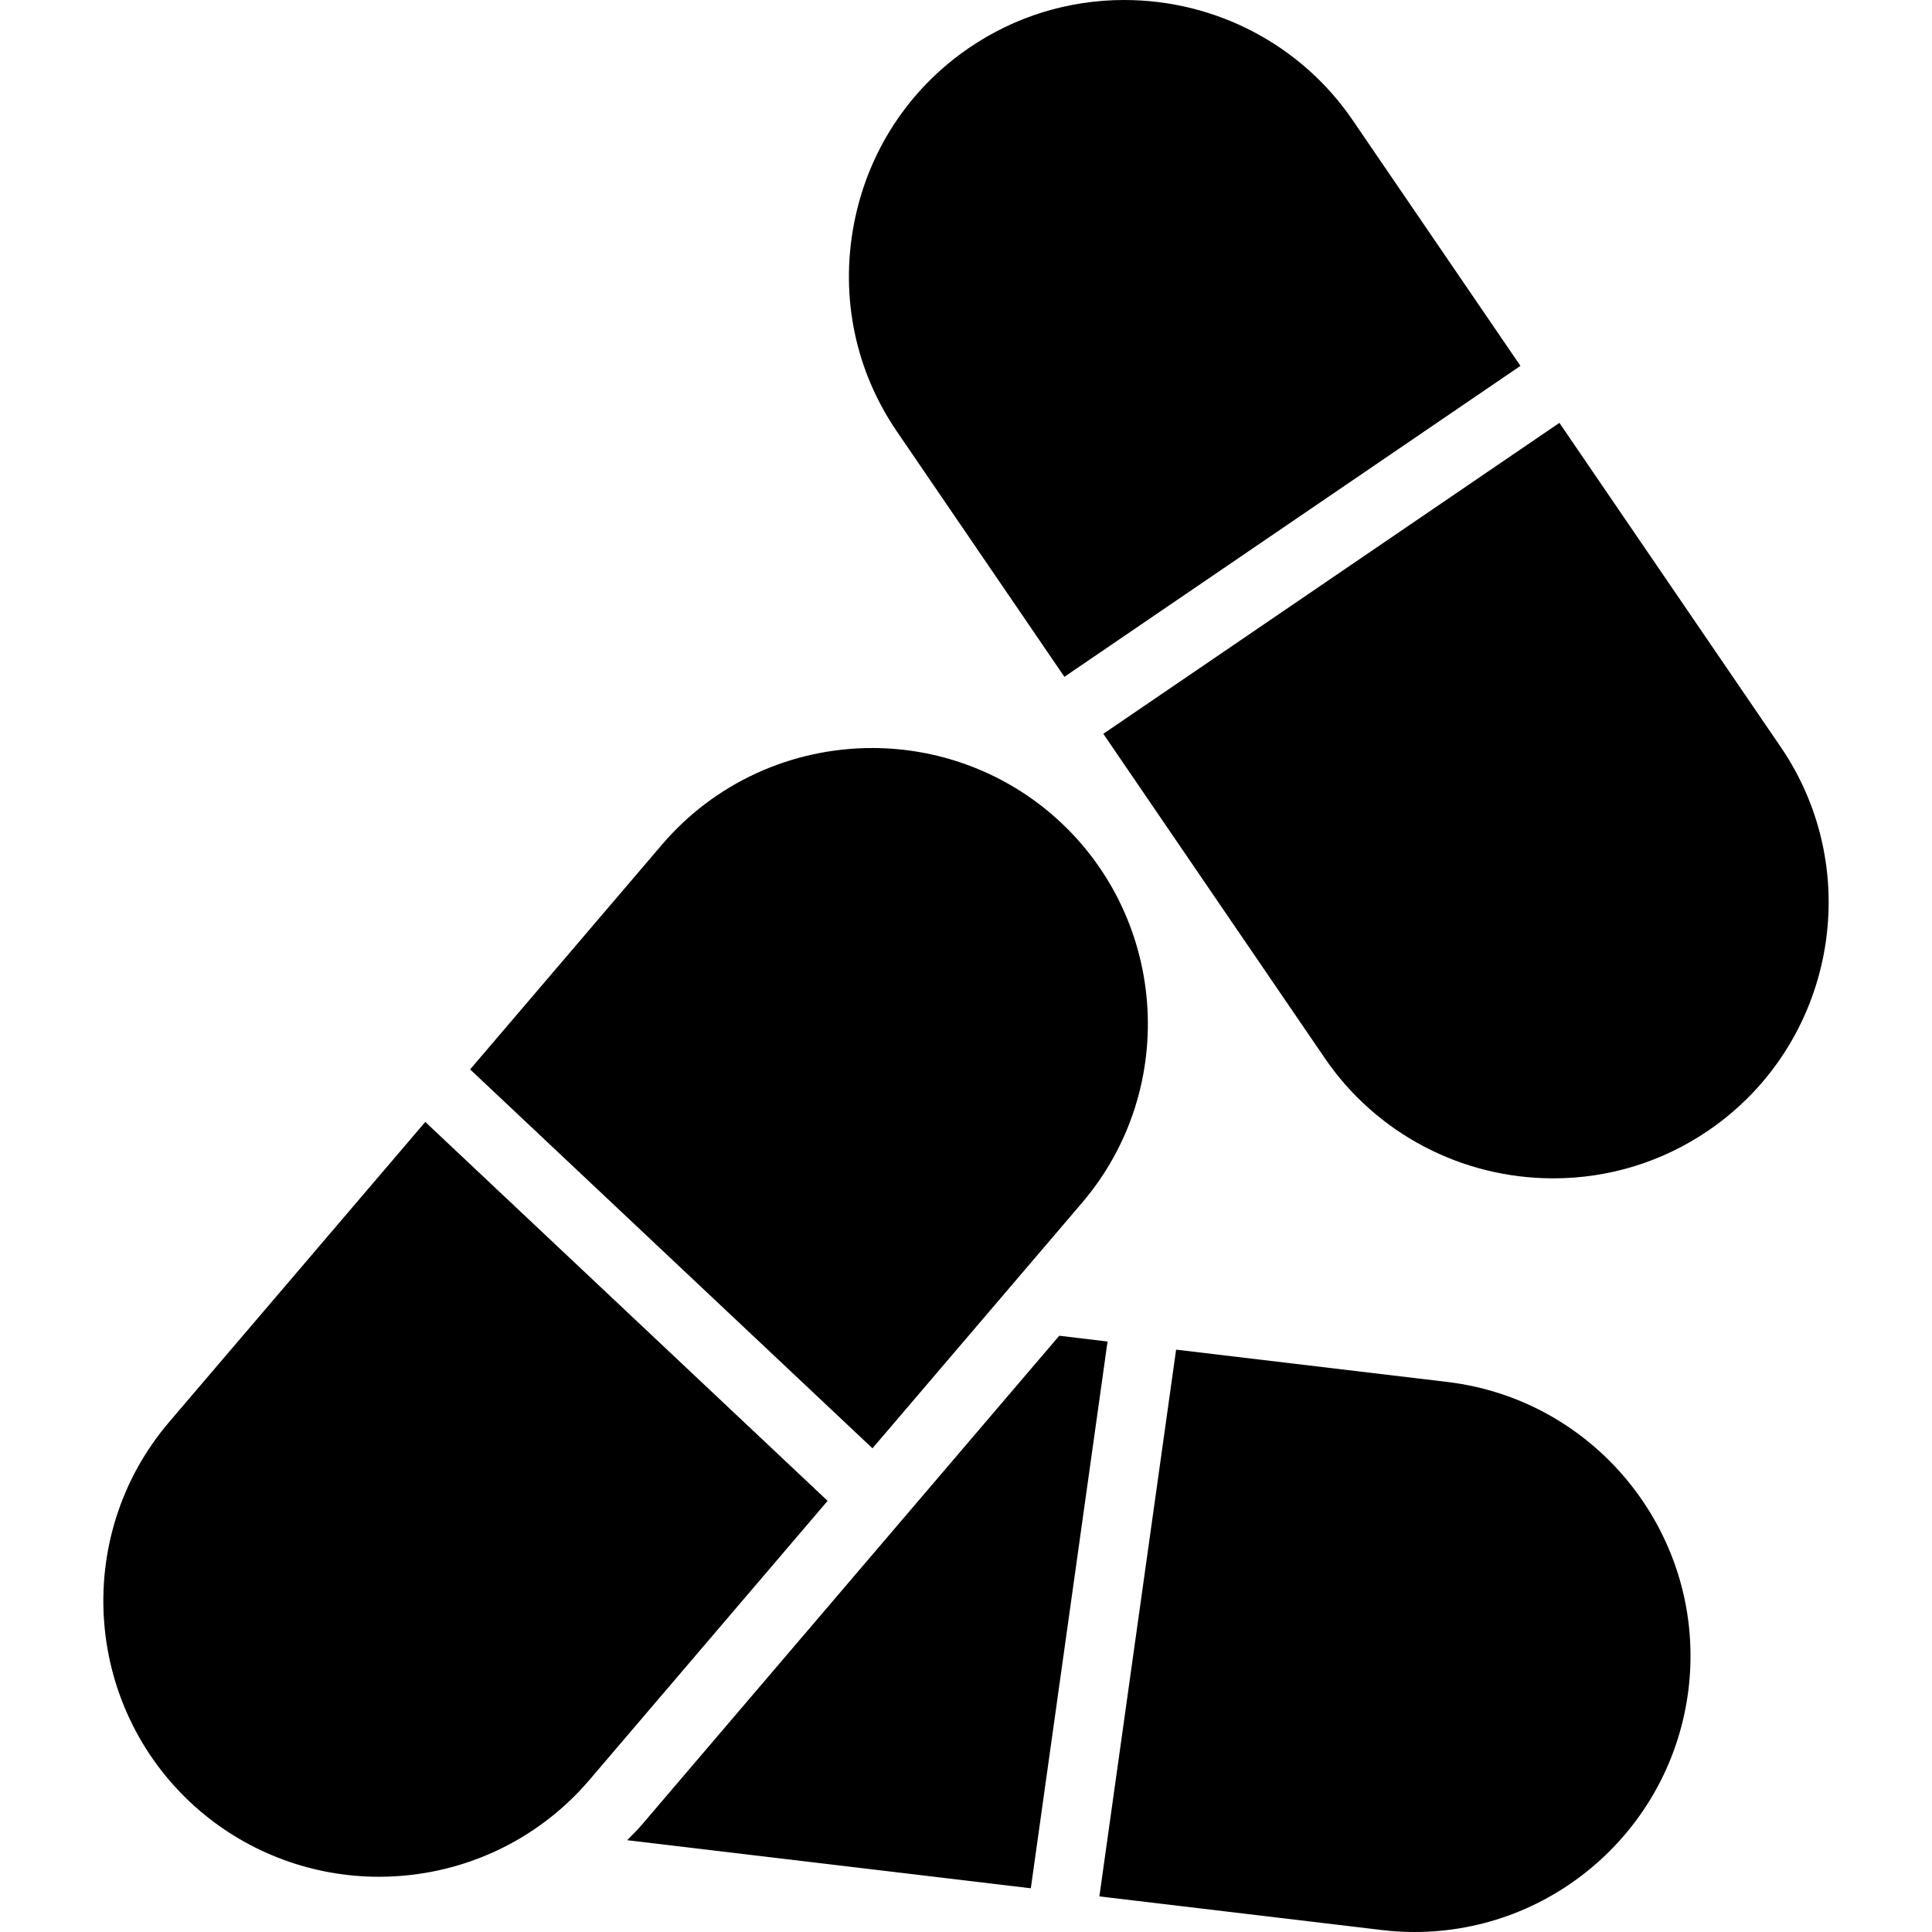
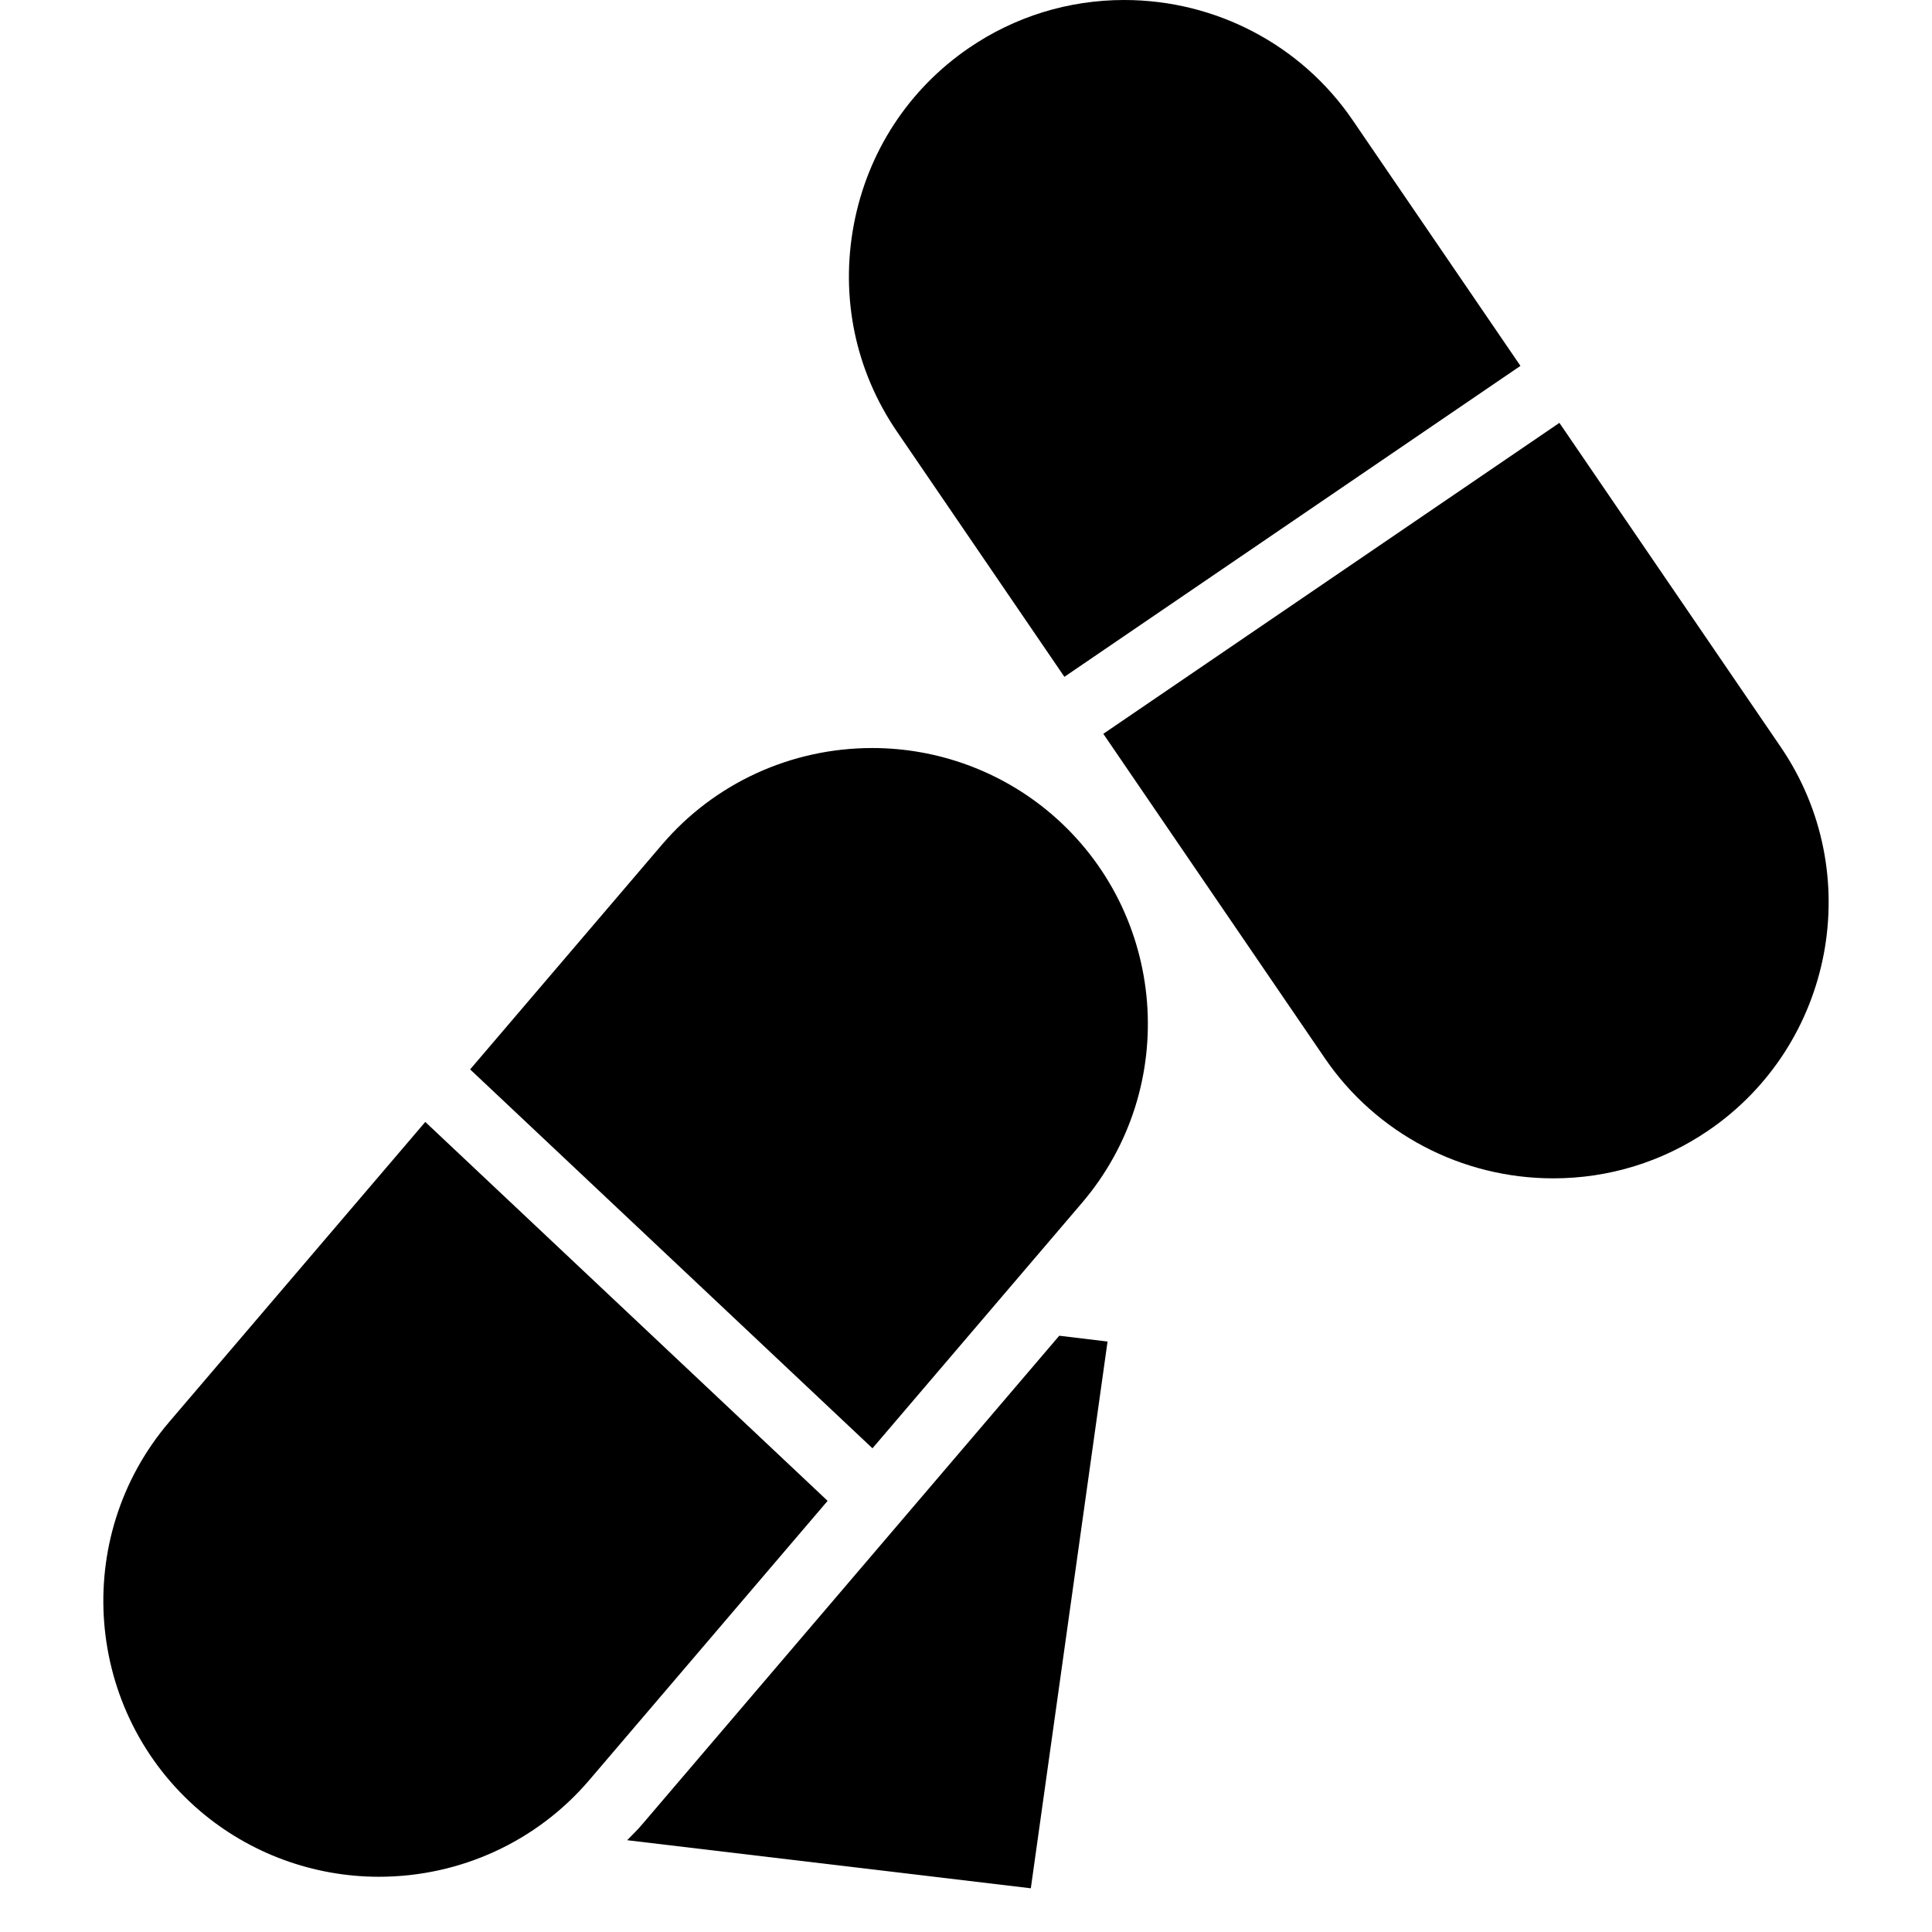
<svg xmlns="http://www.w3.org/2000/svg" version="1.1" id="Capa_1" x="0px" y="0px" viewBox="0 0 56 56" style="enable-background:new 0 0 56 56;" xml:space="preserve">
  <g>
    <path d="M30.852,19.618l13.219-9.013l-4.864-7.123C37.719,1.302,35.243,0,32.585,0c-1.612,0-3.166,0.479-4.495,1.387   c-1.758,1.2-2.945,3.021-3.342,5.126c-0.397,2.105,0.046,4.233,1.247,5.991L30.852,19.618z" />
    <path d="M51.614,21.65L45.2,12.257L31.98,21.27l6.421,9.403c1.488,2.18,3.964,3.482,6.623,3.482c1.612,0,3.166-0.479,4.495-1.387   C53.161,30.281,54.101,25.293,51.614,21.65z" />
    <path d="M31.36,34.868c2.864-3.355,2.464-8.415-0.891-11.279c-1.441-1.229-3.282-1.907-5.186-1.907   c-2.354,0-4.575,1.02-6.093,2.798l-5.563,6.517L25.289,41.98L31.36,34.868z" />
    <path d="M12.327,32.52l-7.42,8.693c-2.864,3.355-2.464,8.415,0.891,11.279c1.441,1.229,3.283,1.907,5.186,1.907   c2.354,0,4.575-1.02,6.093-2.798l6.912-8.098L12.327,32.52z" />
    <path d="M30.703,38.717L18.598,52.899c-0.132,0.155-0.278,0.293-0.418,0.439c0.01,0.001,0.019,0.004,0.029,0.005l11.67,1.39   l2.224-15.848L30.703,38.717z" />
-     <path d="M41.946,40.056L34.09,39.12l-2.224,15.848l8.189,0.975C40.371,55.981,40.687,56,40.999,56c0,0,0,0,0.001,0   c4.05,0,7.465-3.033,7.944-7.055C49.465,44.565,46.326,40.577,41.946,40.056z" />
  </g>
  <g>
</g>
  <g>
</g>
  <g>
</g>
  <g>
</g>
  <g>
</g>
  <g>
</g>
  <g>
</g>
  <g>
</g>
  <g>
</g>
  <g>
</g>
  <g>
</g>
  <g>
</g>
  <g>
</g>
  <g>
</g>
  <g>
</g>
</svg>